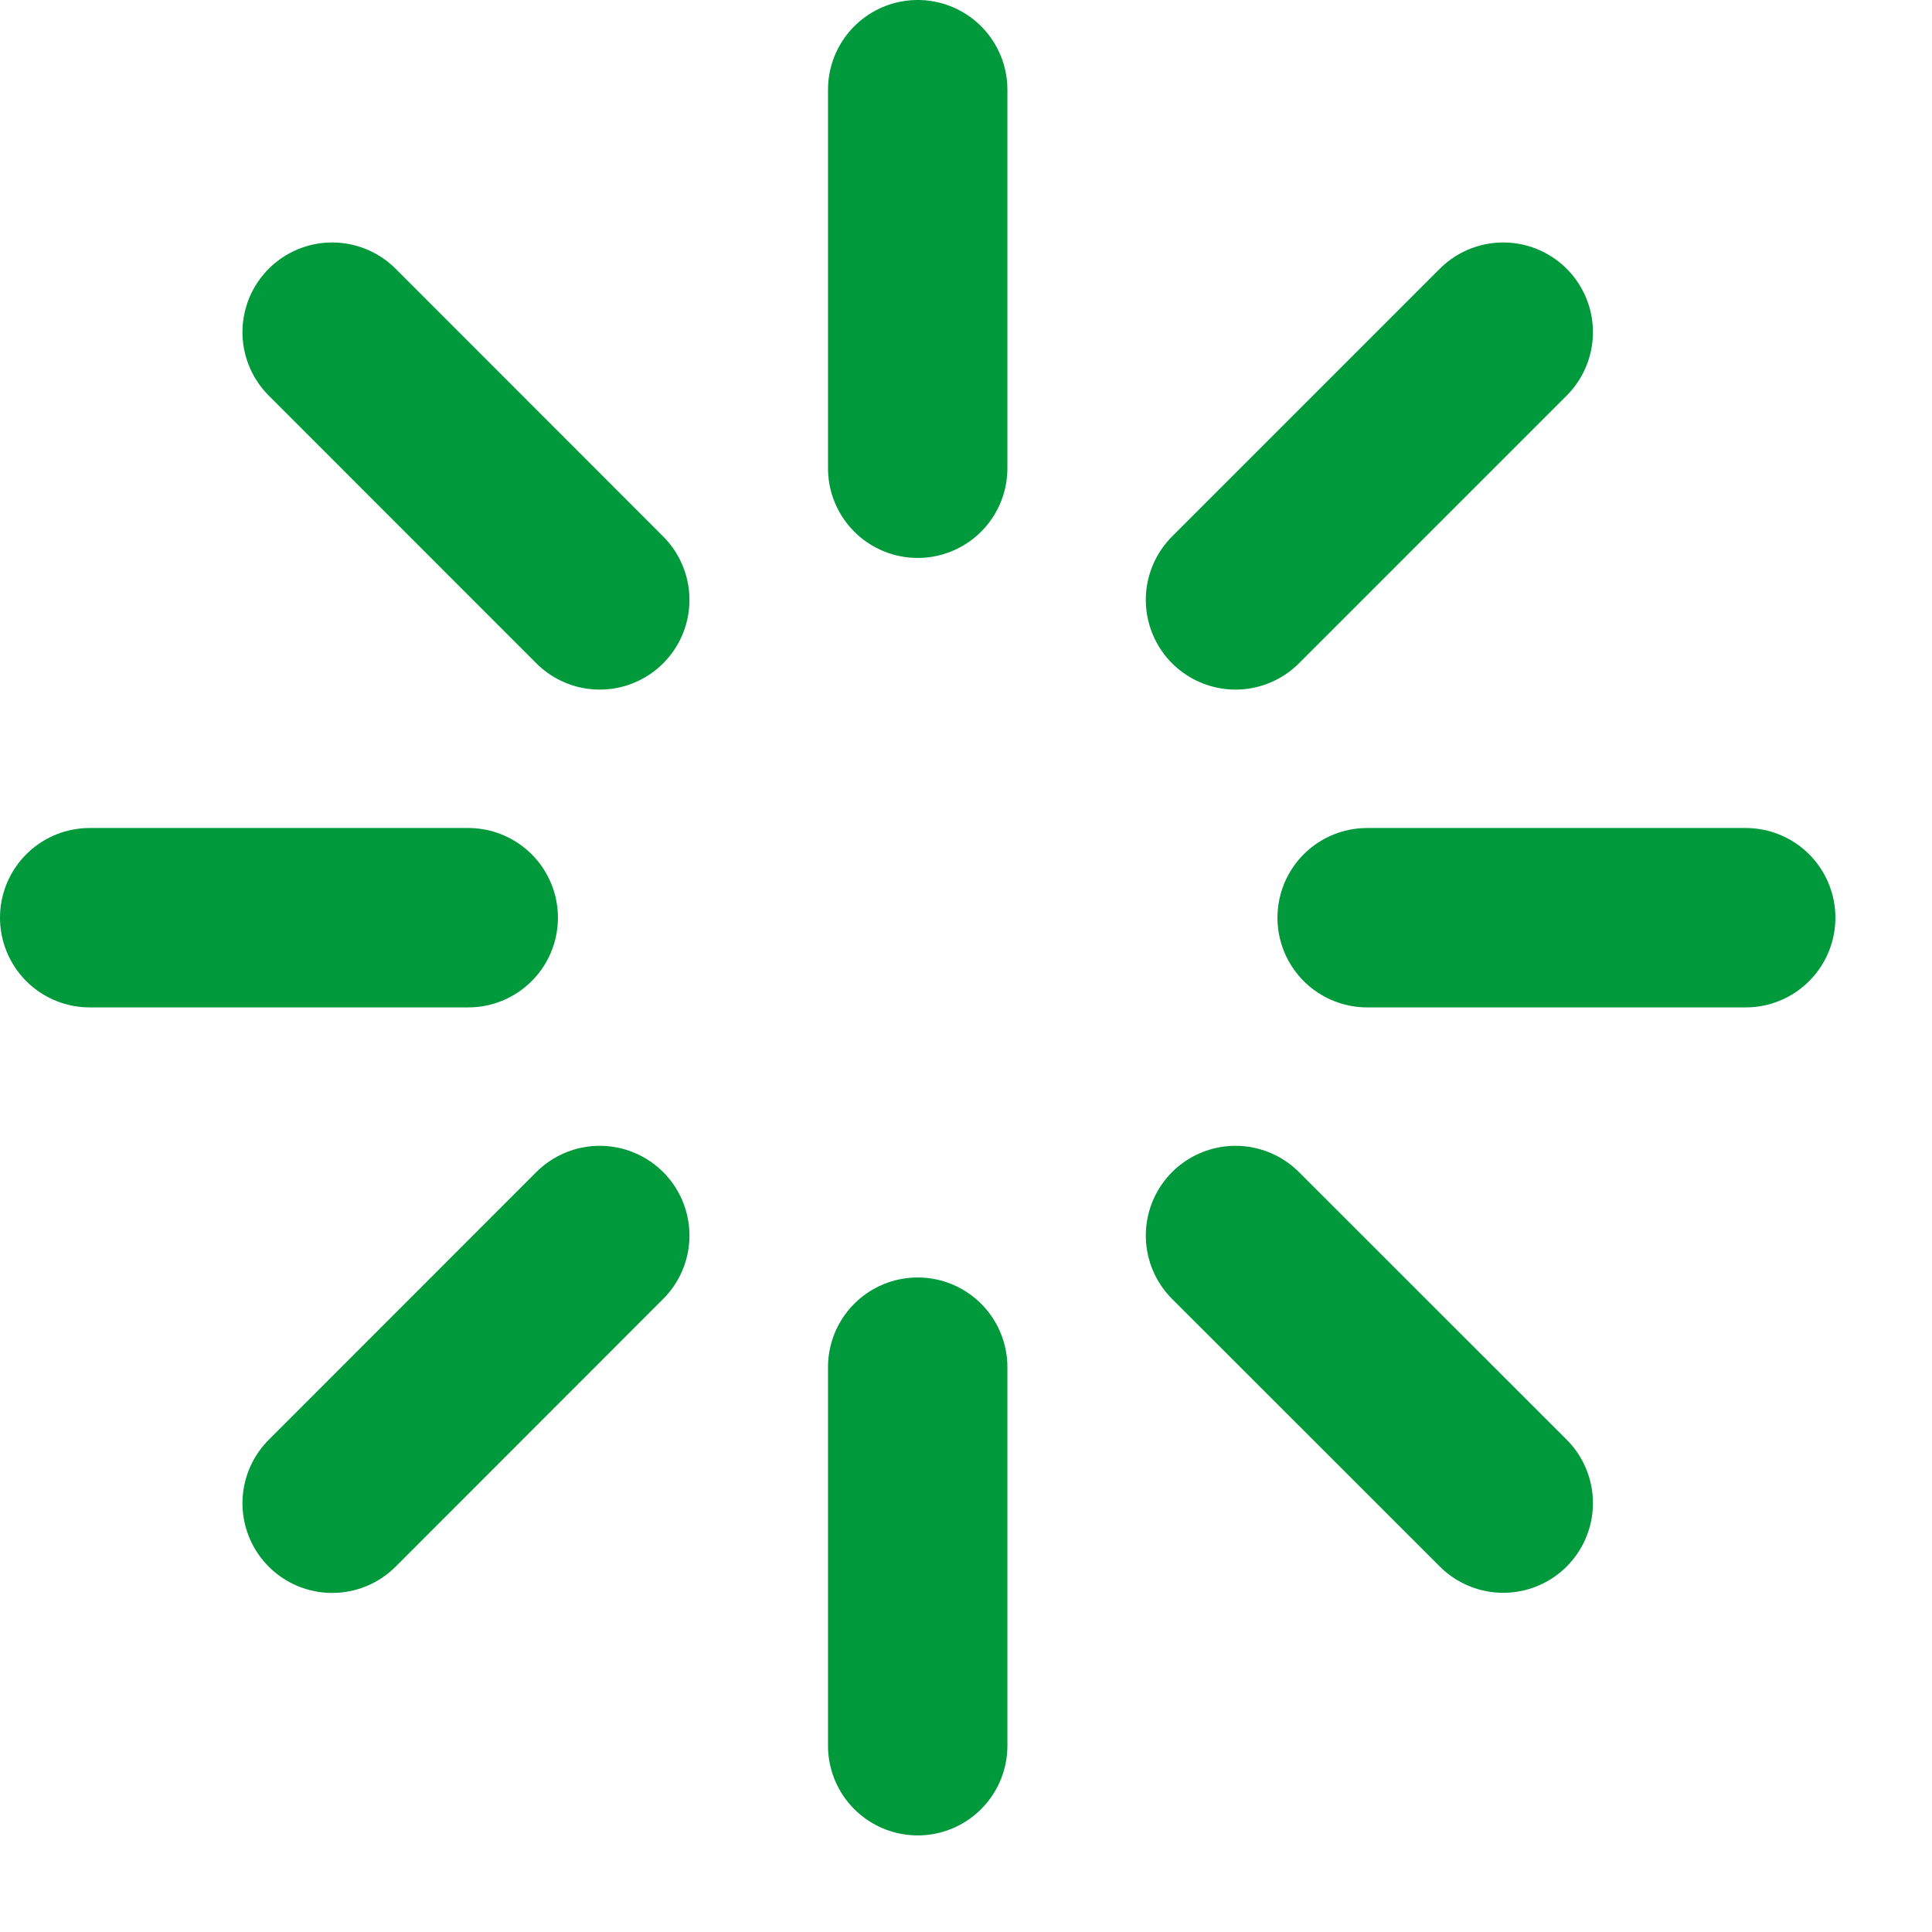
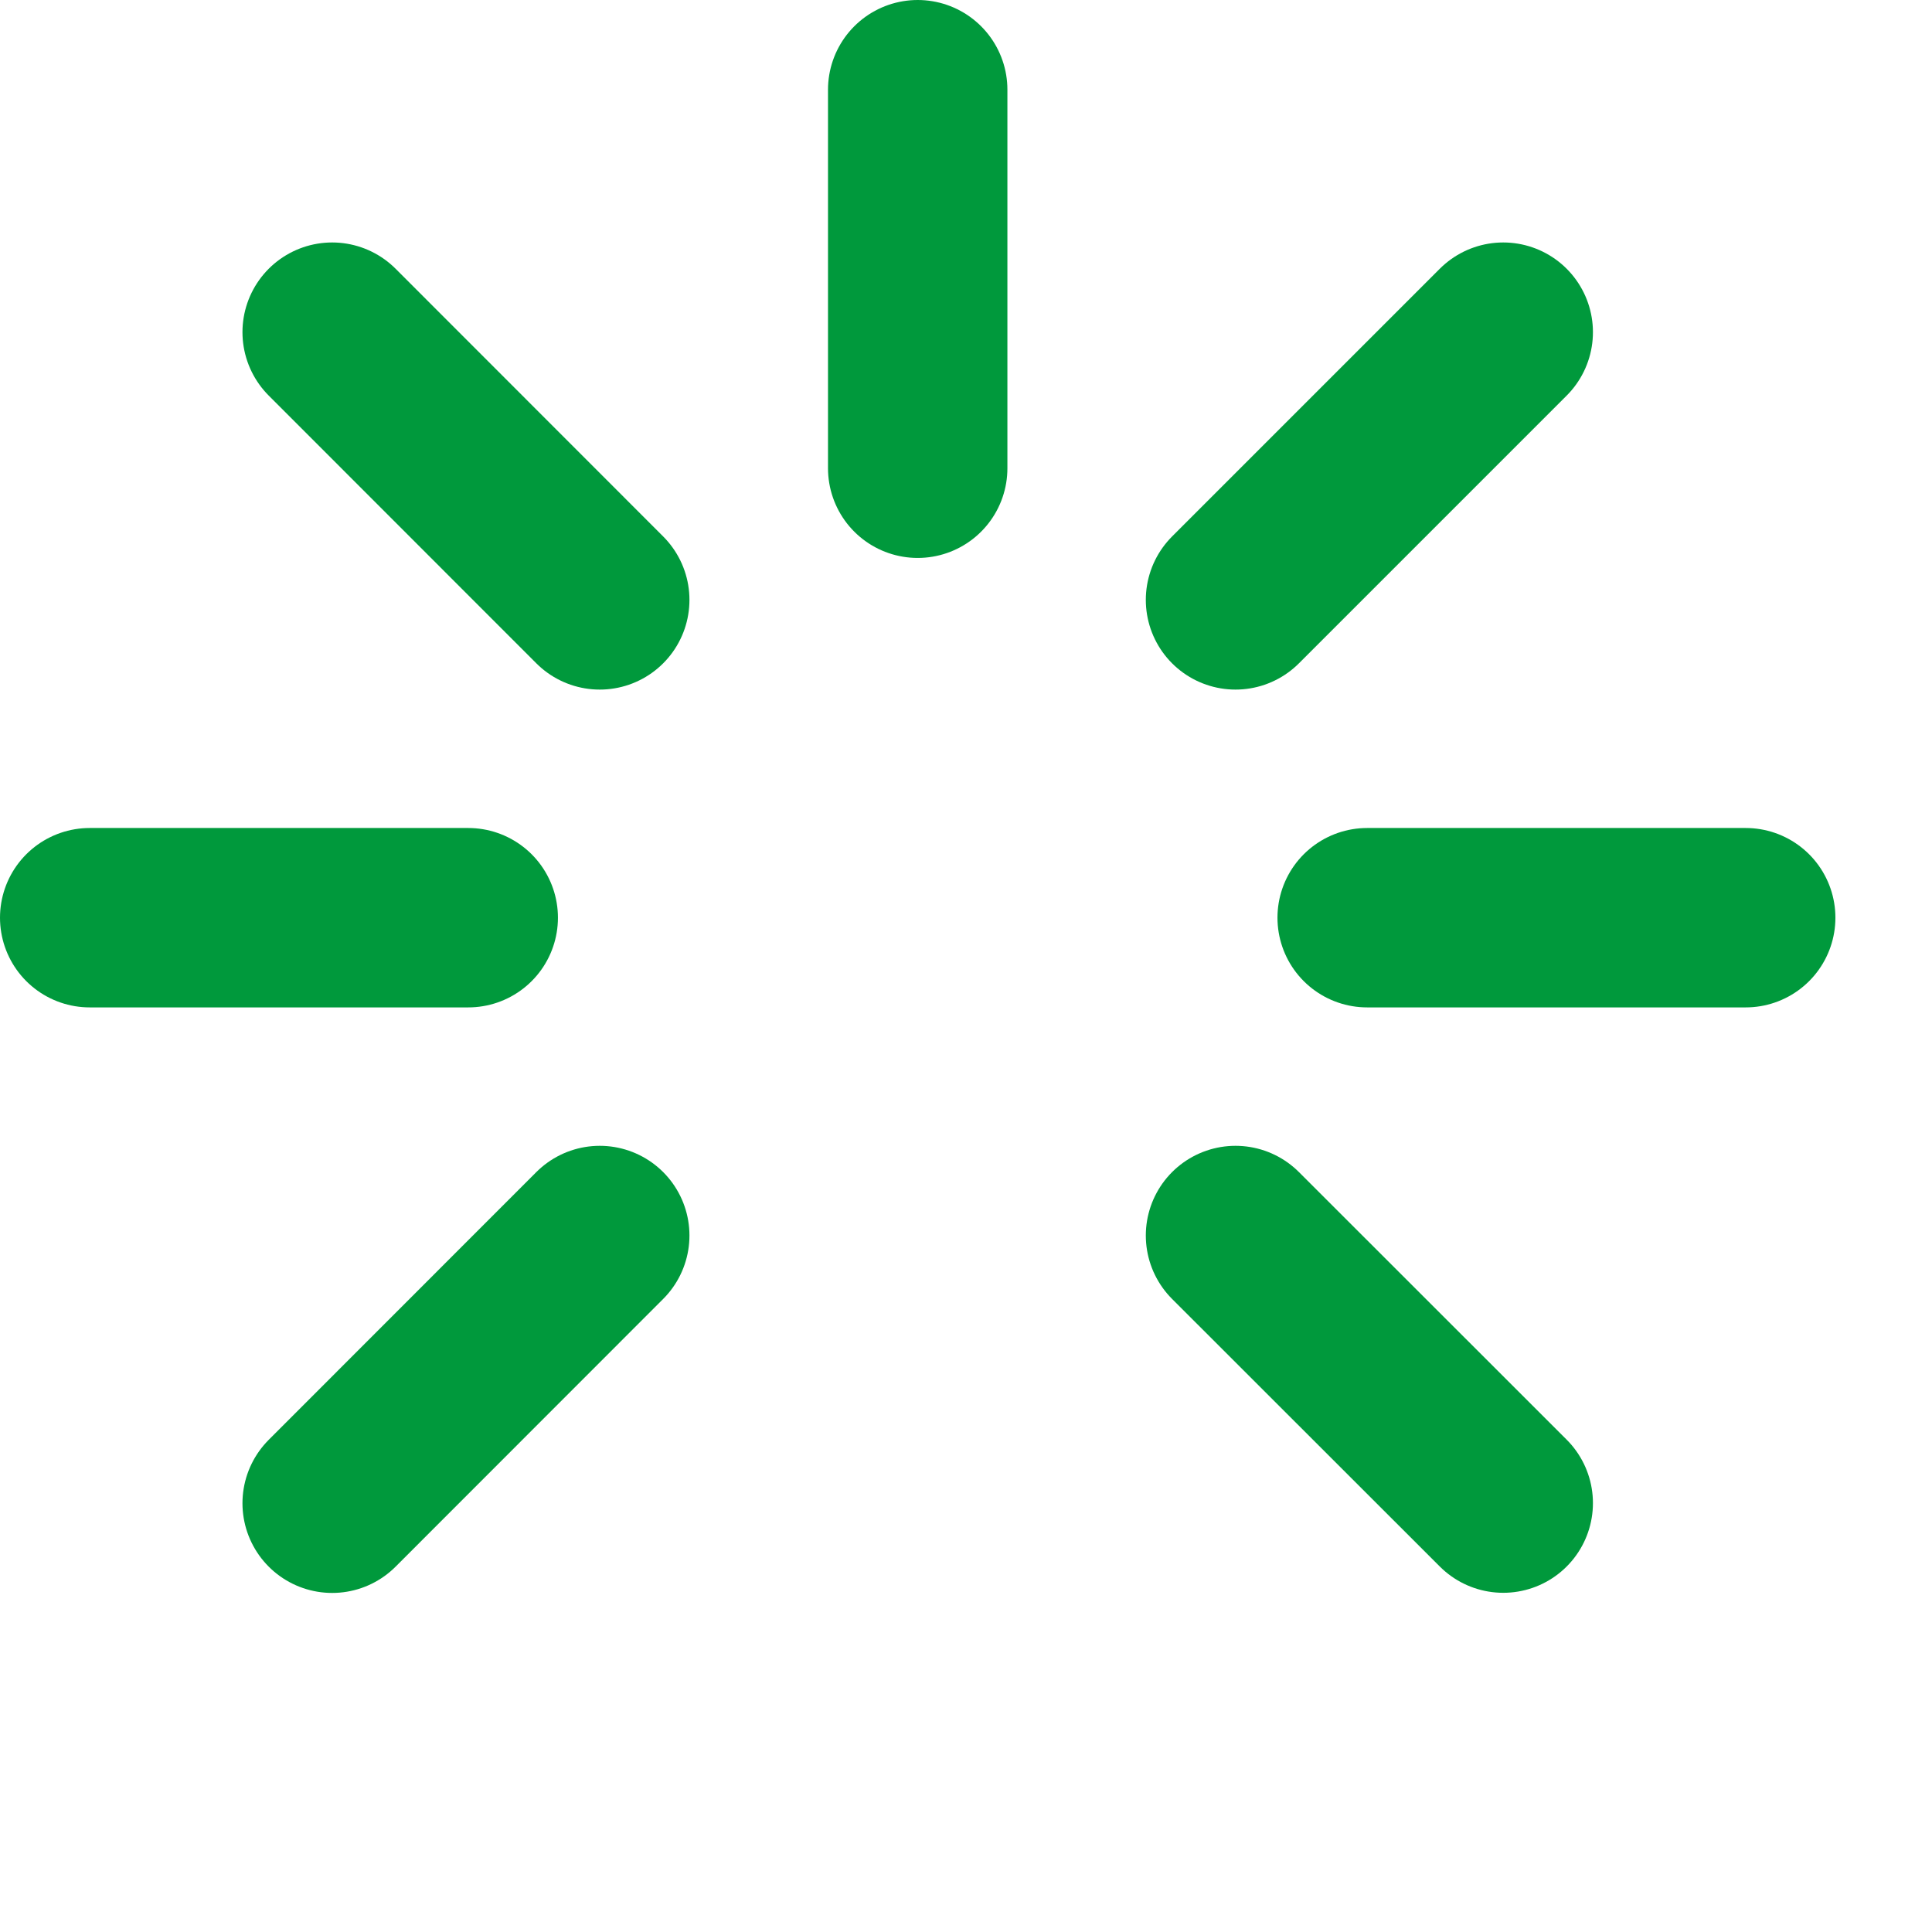
<svg xmlns="http://www.w3.org/2000/svg" width="14" height="14" viewBox="0 0 14 14" fill="none">
-   <path d="M6.65 3.393V0.65M6.65 12.65V9.907M9.907 6.65H12.65M0.65 6.65H3.393M8.953 4.347L10.893 2.407M2.407 10.893L4.346 8.953M8.953 8.953L10.893 10.892M2.407 2.407L4.346 4.347" stroke="#00993C" stroke-width="1.3" stroke-linecap="round" stroke-linejoin="round" />
+   <path d="M6.65 3.393V0.65M6.65 12.65M9.907 6.65H12.65M0.65 6.65H3.393M8.953 4.347L10.893 2.407M2.407 10.893L4.346 8.953M8.953 8.953L10.893 10.892M2.407 2.407L4.346 4.347" stroke="#00993C" stroke-width="1.3" stroke-linecap="round" stroke-linejoin="round" />
</svg>